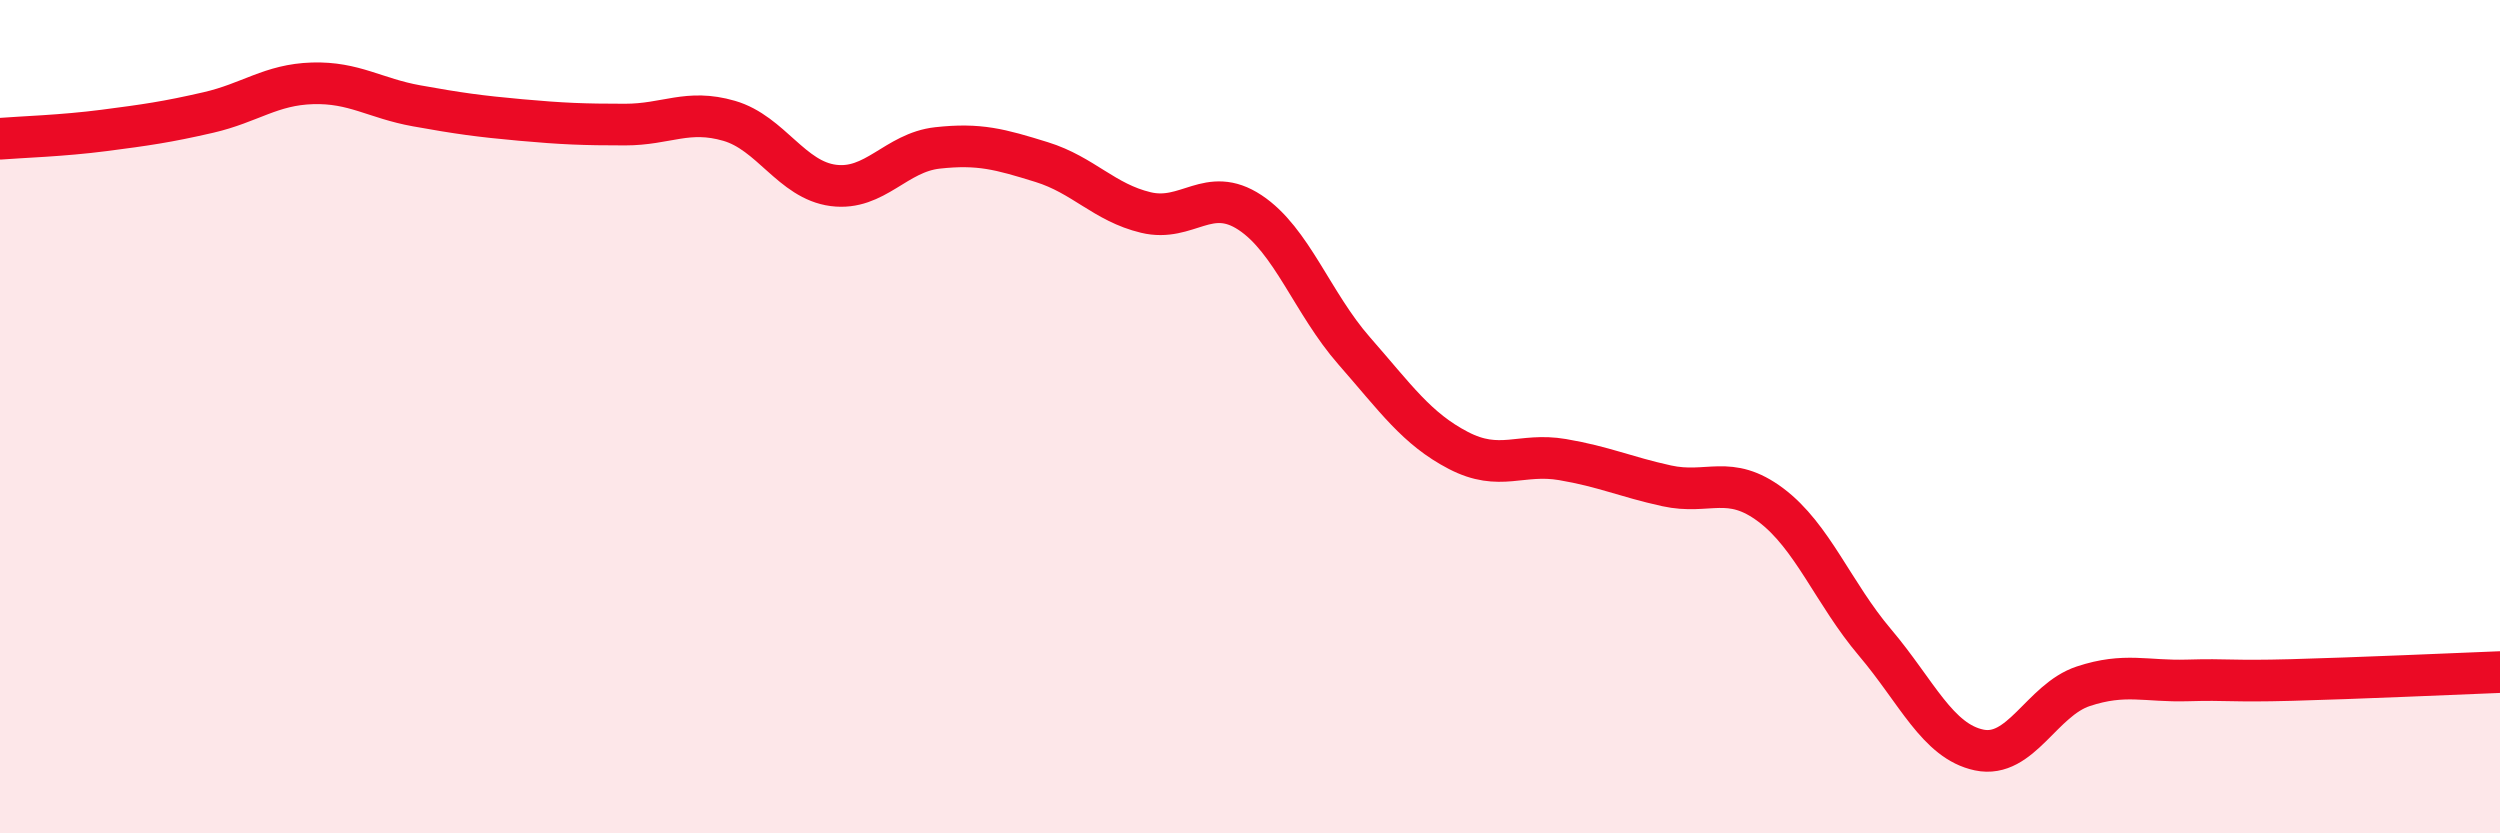
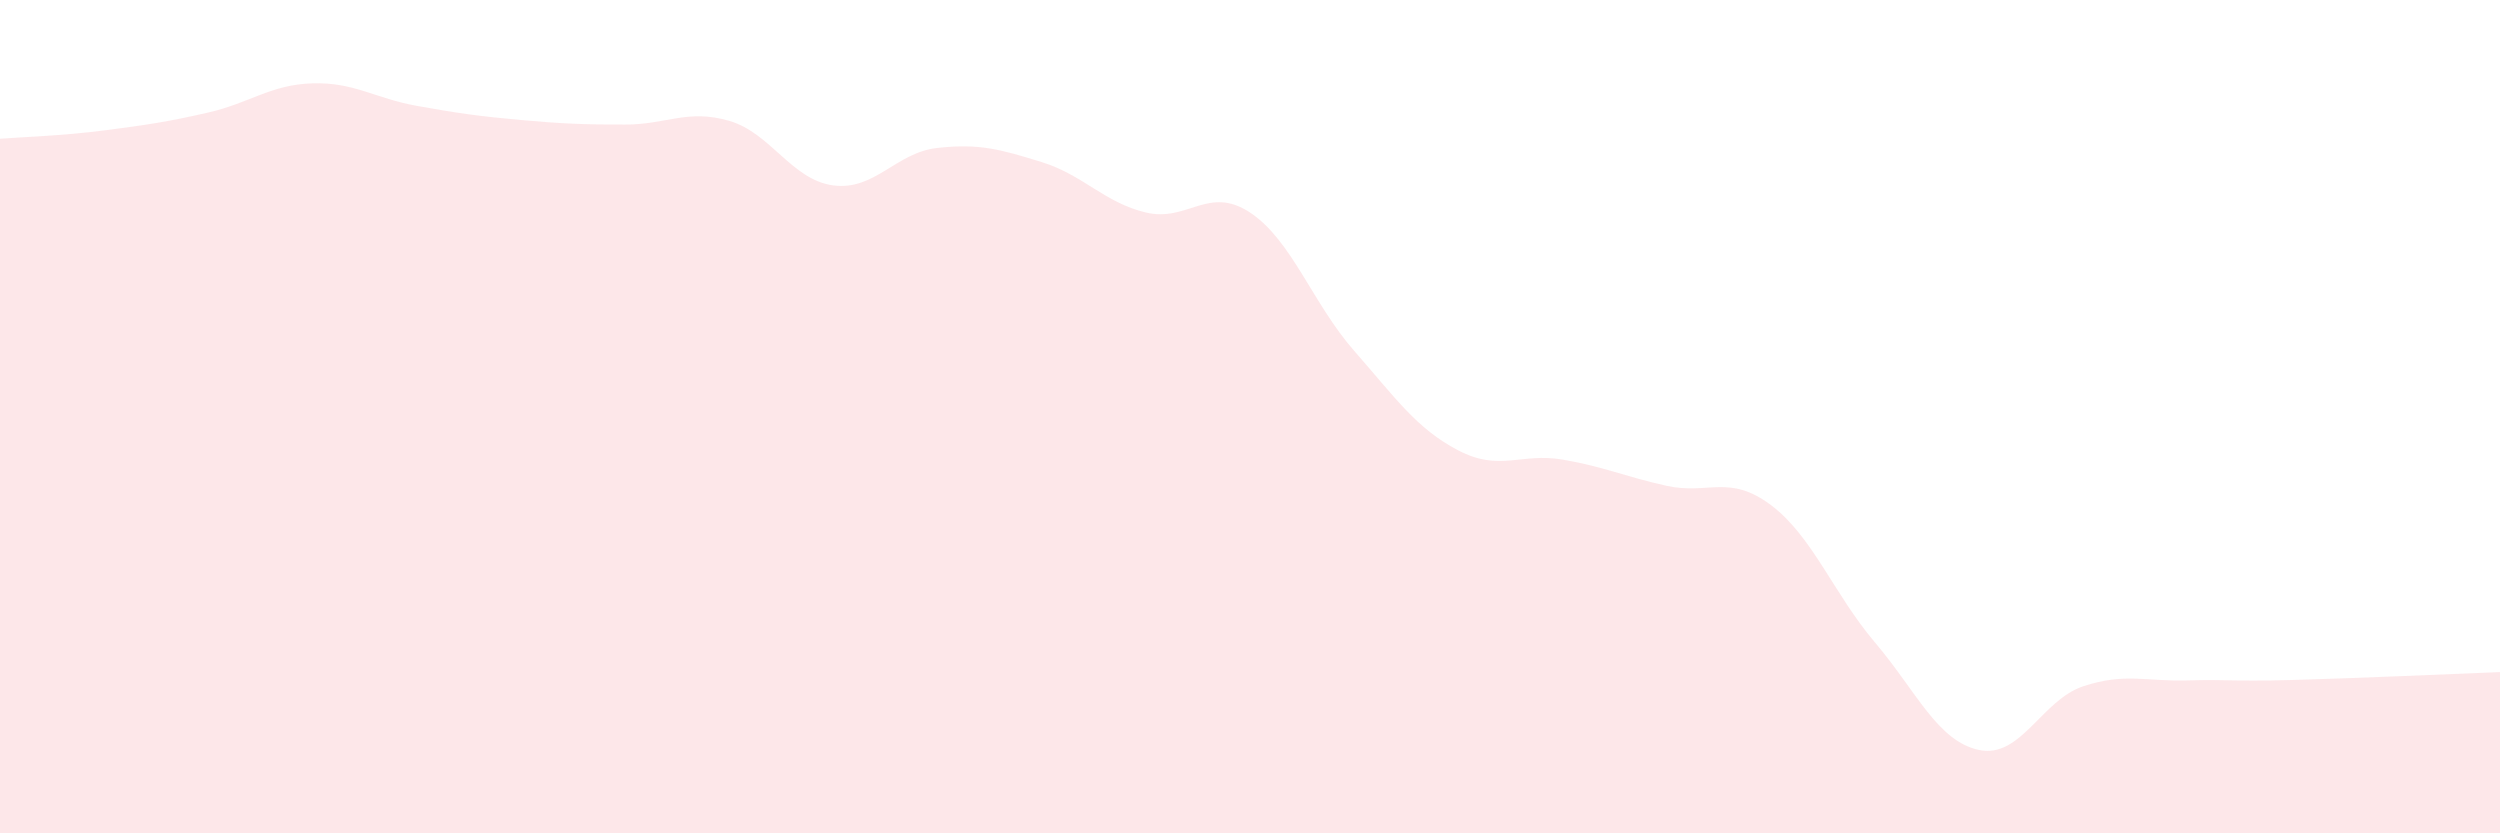
<svg xmlns="http://www.w3.org/2000/svg" width="60" height="20" viewBox="0 0 60 20">
  <path d="M 0,3.33 C 0.5,3.29 1.5,3.26 2.5,3.13 C 3.5,3 4,2.93 5,2.7 C 6,2.47 6.5,2.03 7.5,2 C 8.5,1.97 9,2.36 10,2.54 C 11,2.72 11.5,2.79 12.5,2.88 C 13.5,2.97 14,2.99 15,2.99 C 16,2.99 16.5,2.61 17.5,2.9 C 18.5,3.19 19,4.32 20,4.45 C 21,4.58 21.5,3.66 22.5,3.55 C 23.5,3.44 24,3.58 25,3.89 C 26,4.2 26.5,4.86 27.5,5.1 C 28.5,5.34 29,4.44 30,5.1 C 31,5.76 31.5,7.28 32.5,8.42 C 33.5,9.56 34,10.29 35,10.81 C 36,11.33 36.5,10.86 37.5,11.03 C 38.5,11.2 39,11.44 40,11.66 C 41,11.88 41.5,11.37 42.5,12.12 C 43.5,12.87 44,14.24 45,15.42 C 46,16.6 46.5,17.79 47.5,18 C 48.5,18.21 49,16.8 50,16.47 C 51,16.14 51.5,16.36 52.5,16.33 C 53.5,16.3 53.5,16.36 55,16.32 C 56.5,16.28 59,16.17 60,16.13L60 20L0 20Z" fill="#EB0A25" opacity="0.1" stroke-linecap="round" stroke-linejoin="round" />
-   <path d="M 0,3.33 C 0.5,3.29 1.5,3.26 2.5,3.13 C 3.5,3 4,2.93 5,2.7 C 6,2.47 6.5,2.03 7.5,2 C 8.5,1.97 9,2.36 10,2.54 C 11,2.72 11.5,2.79 12.5,2.88 C 13.5,2.97 14,2.99 15,2.99 C 16,2.99 16.5,2.61 17.5,2.9 C 18.5,3.19 19,4.32 20,4.45 C 21,4.58 21.5,3.66 22.5,3.55 C 23.5,3.44 24,3.58 25,3.89 C 26,4.2 26.5,4.86 27.5,5.1 C 28.5,5.34 29,4.44 30,5.1 C 31,5.76 31.5,7.28 32.5,8.42 C 33.5,9.56 34,10.29 35,10.81 C 36,11.33 36.5,10.86 37.5,11.03 C 38.5,11.2 39,11.44 40,11.66 C 41,11.88 41.5,11.37 42.5,12.12 C 43.5,12.87 44,14.24 45,15.42 C 46,16.6 46.5,17.79 47.5,18 C 48.5,18.21 49,16.8 50,16.47 C 51,16.14 51.5,16.36 52.5,16.33 C 53.5,16.3 53.5,16.36 55,16.32 C 56.5,16.28 59,16.17 60,16.13" stroke="#EB0A25" stroke-width="1" fill="none" stroke-linecap="round" stroke-linejoin="round" />
</svg>